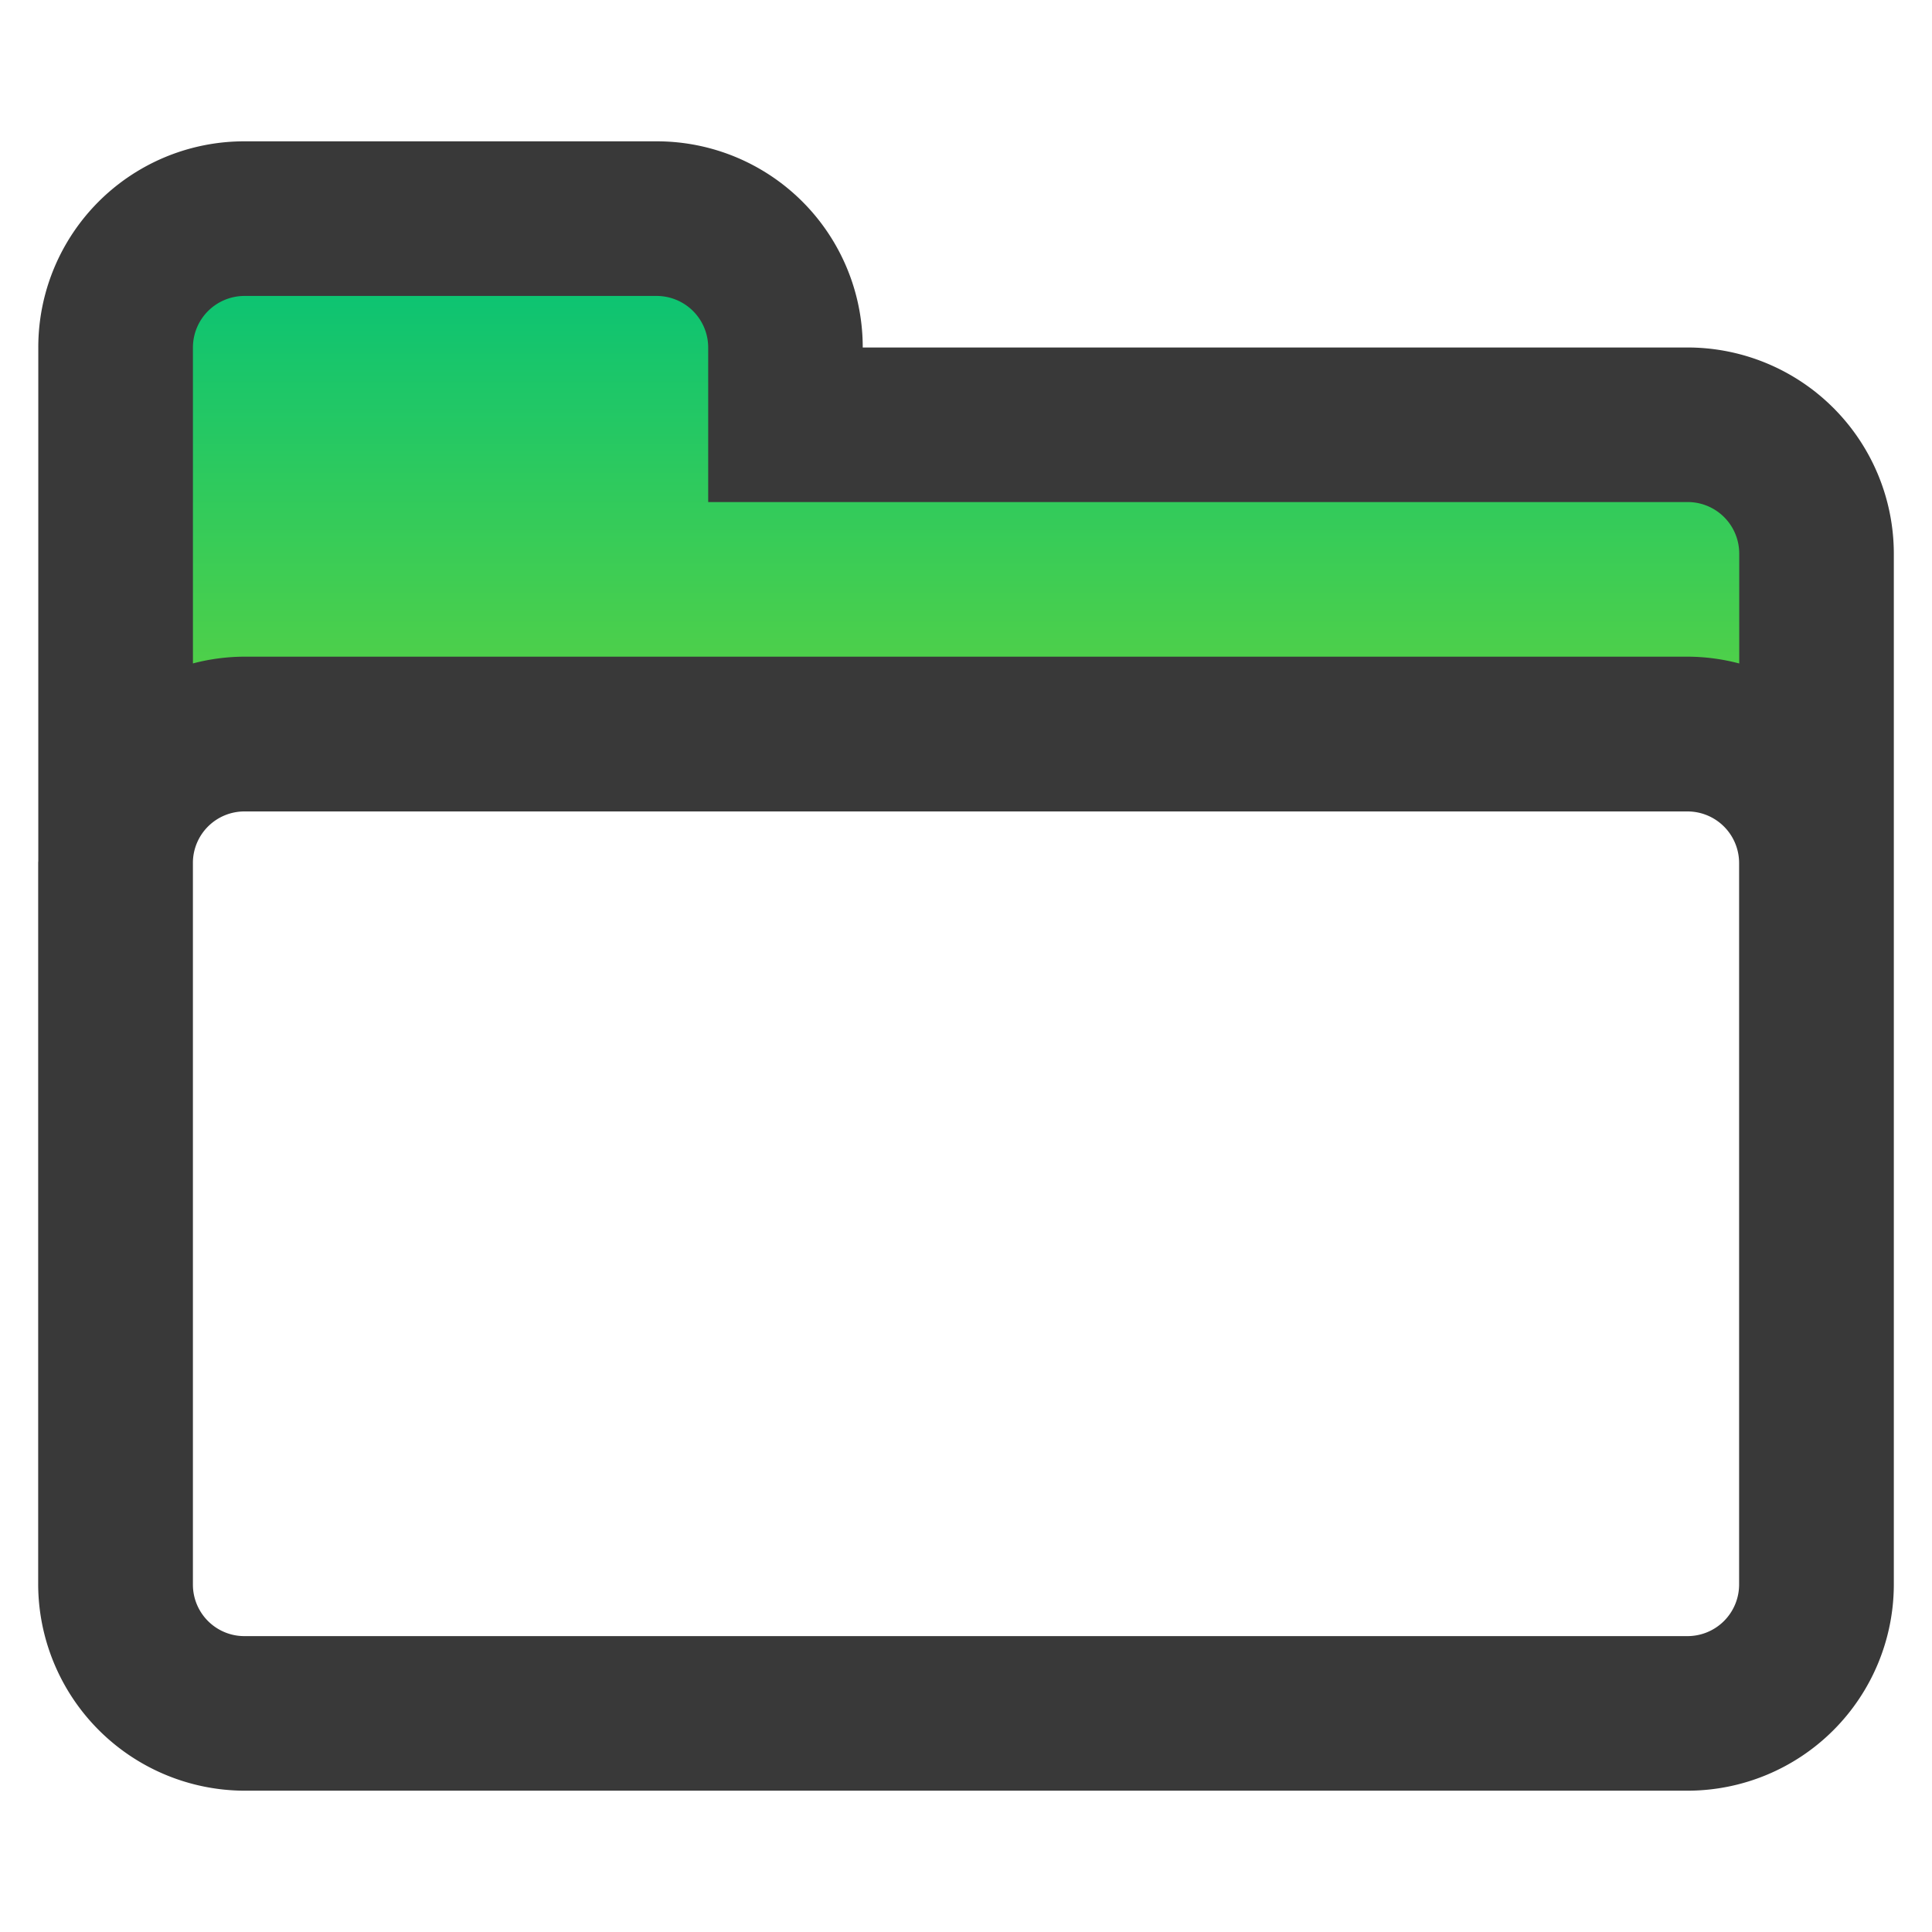
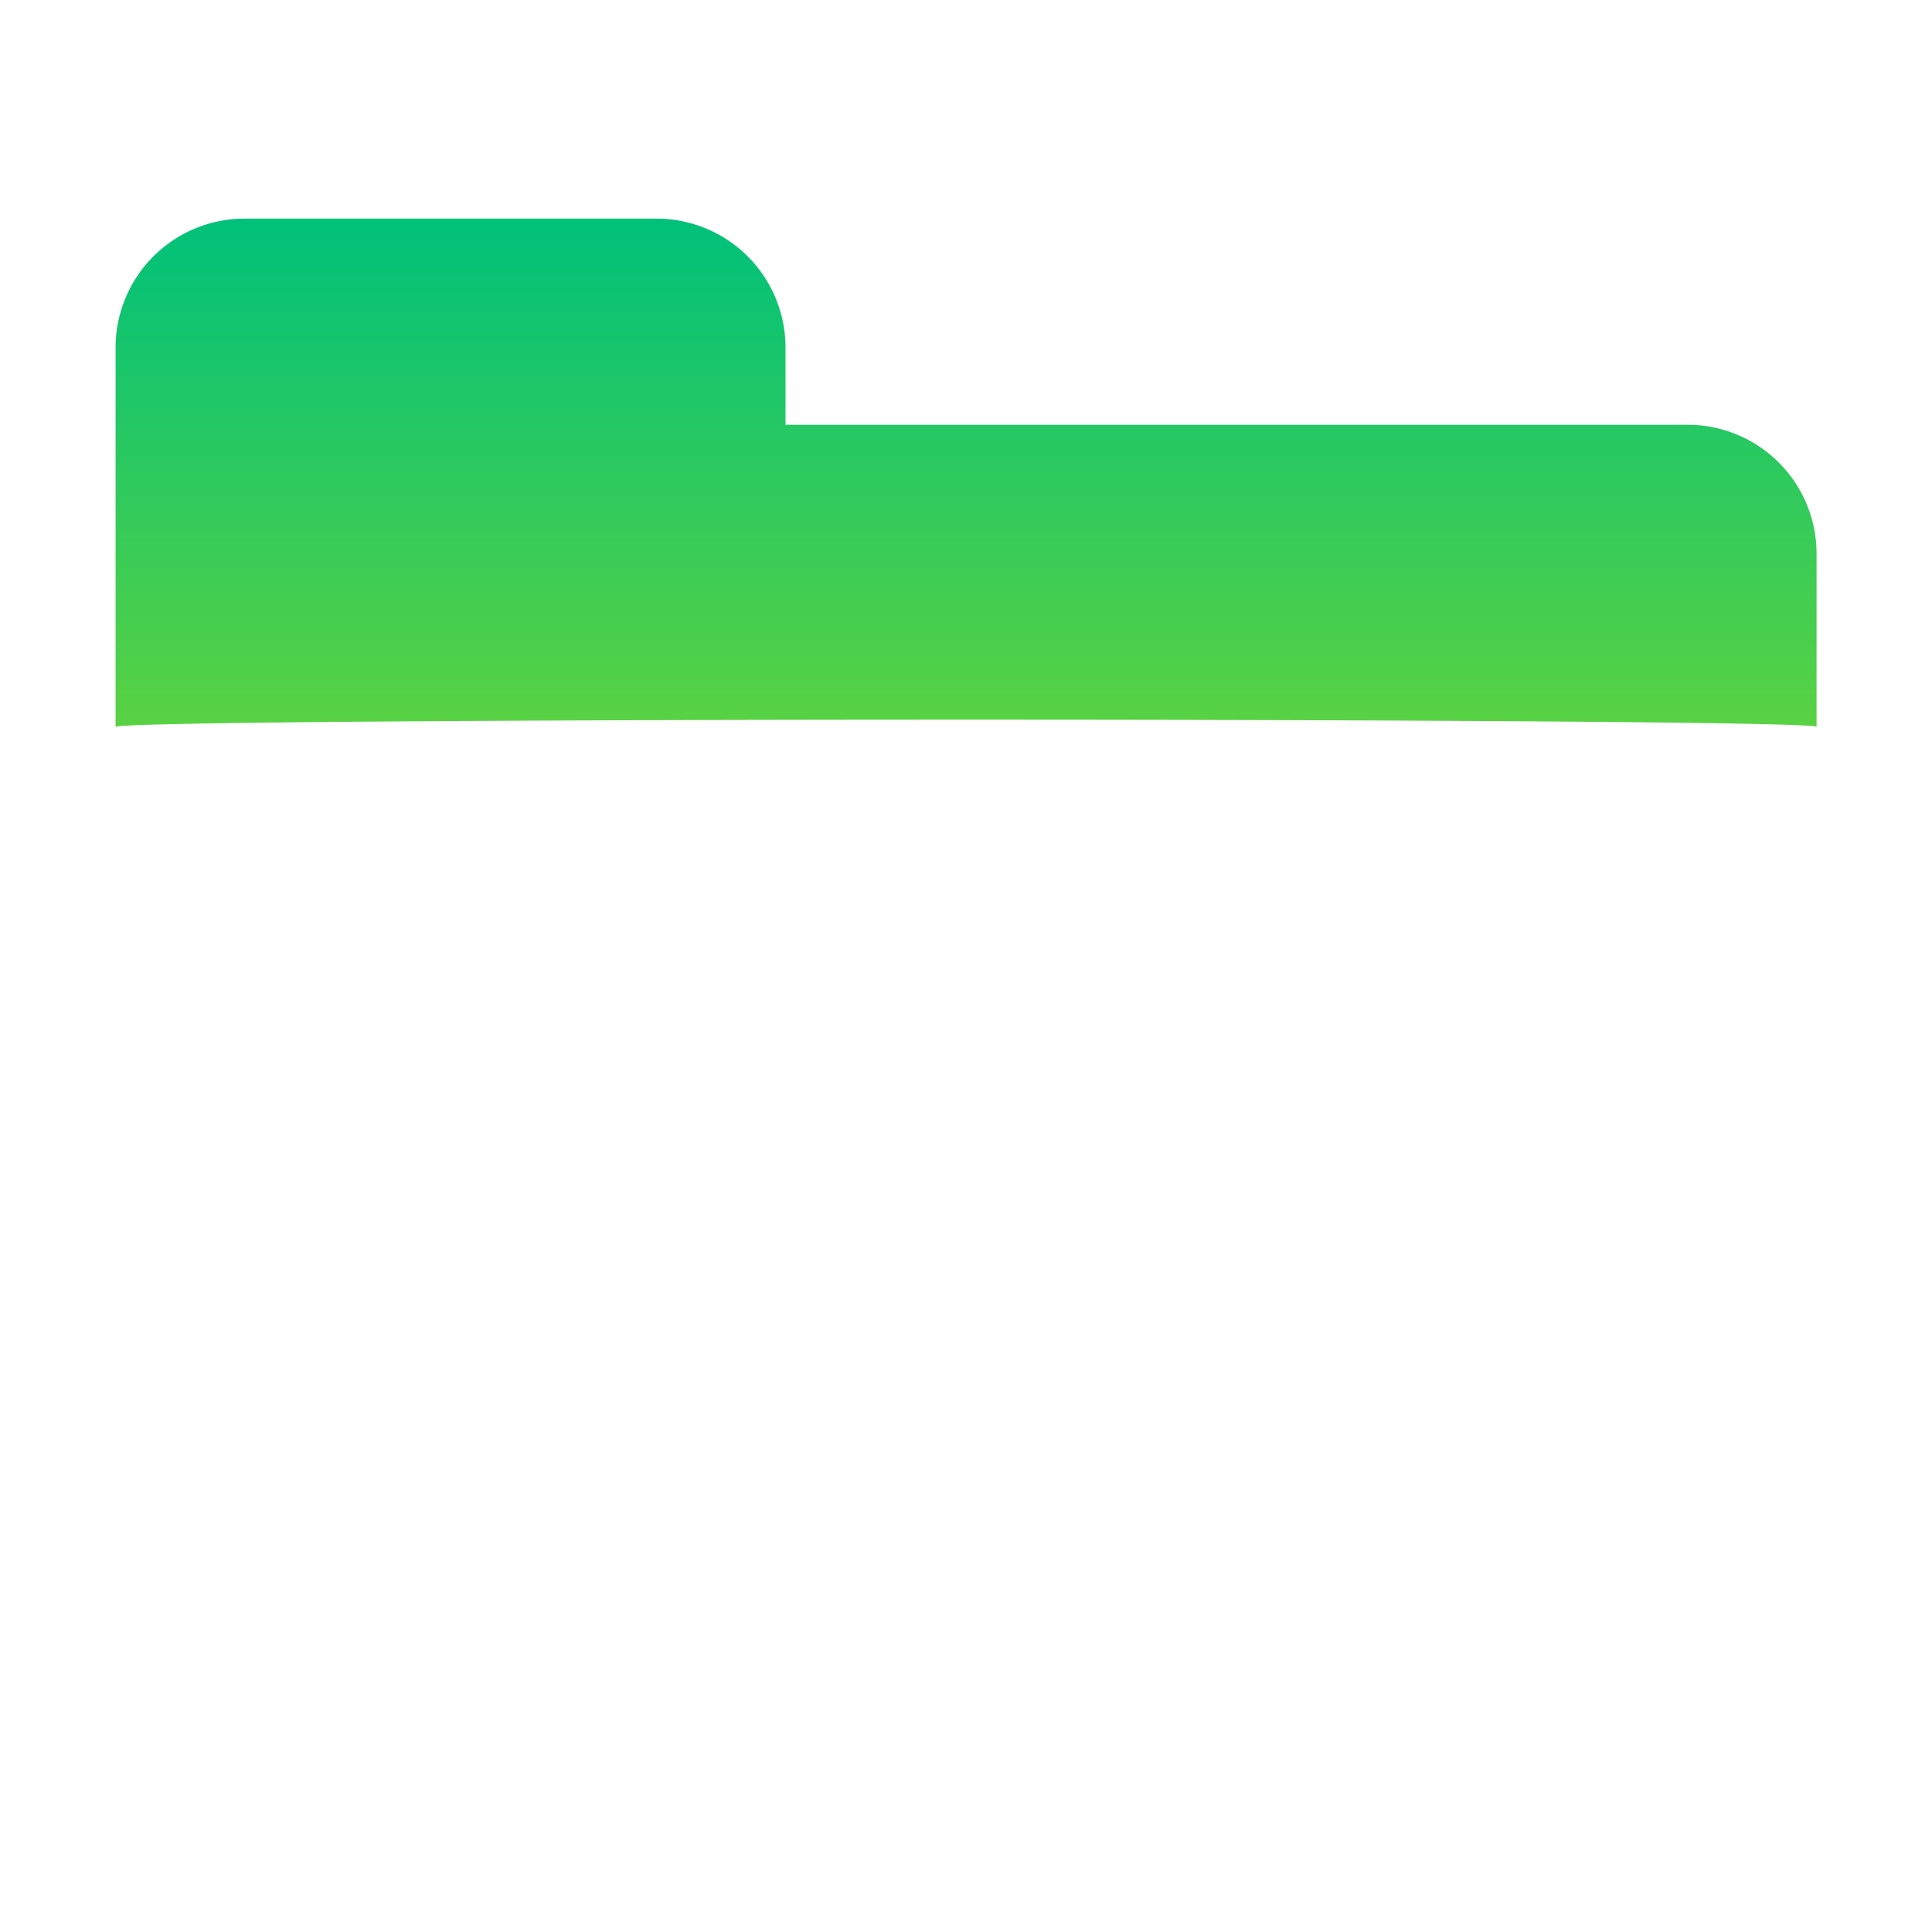
<svg xmlns="http://www.w3.org/2000/svg" id="icon-ordner-fb" viewBox="0 0 100 100">
  <defs>
    <linearGradient id="Unbenannter_Verlauf_2" x1="-229.054" y1="444.571" x2="-229.054" y2="442.757" gradientTransform="matrix(16.5, 0, 0, -14.5, 3829.389, 6457.597)" gradientUnits="userSpaceOnUse">
      <stop offset="0" stop-color="#00c17a" />
      <stop offset="1" stop-color="#59d243" />
    </linearGradient>
  </defs>
  <path id="icon-ordner-fb-color" d="M5.983,37.626V17.986a6.675,6.675,0,0,1,6.667-6.67H33.991a6.675,6.675,0,0,1,6.667,6.67v4h46.7a6.674,6.674,0,0,1,6.667,6.664v8.974C94.046,37.127,6.255,37.127,5.983,37.626Z" style="fill:url(#Unbenannter_Verlauf_2)" />
-   <path id="icon-ordner-fb-outer-line" d="M87.355,17.986h-42.7A10.659,10.659,0,0,0,33.991,7.315H12.65A10.659,10.659,0,0,0,1.982,17.986V44.555c0,.037-.006.073-.006.11v37.35A10.711,10.711,0,0,0,12.65,92.686H87.355A10.684,10.684,0,0,0,98.024,82.02V28.652A10.68,10.68,0,0,0,87.355,17.986Zm-74.7-2.668H33.991a2.671,2.671,0,0,1,2.665,2.668v8h50.7a2.666,2.666,0,0,1,2.666,2.662v5.693a10.623,10.623,0,0,0-2.673-.352h-74.7a10.589,10.589,0,0,0-2.663.35V17.986A2.671,2.671,0,0,1,12.65,15.318ZM9.985,82.02V44.613A2.667,2.667,0,0,1,12.648,42h74.7a2.671,2.671,0,0,1,2.668,2.668v37.35a2.67,2.67,0,0,1-2.668,2.667h-74.7a2.707,2.707,0,0,1-.536-.054A2.667,2.667,0,0,1,9.985,82.02Z" style="fill:#393939" />
</svg>